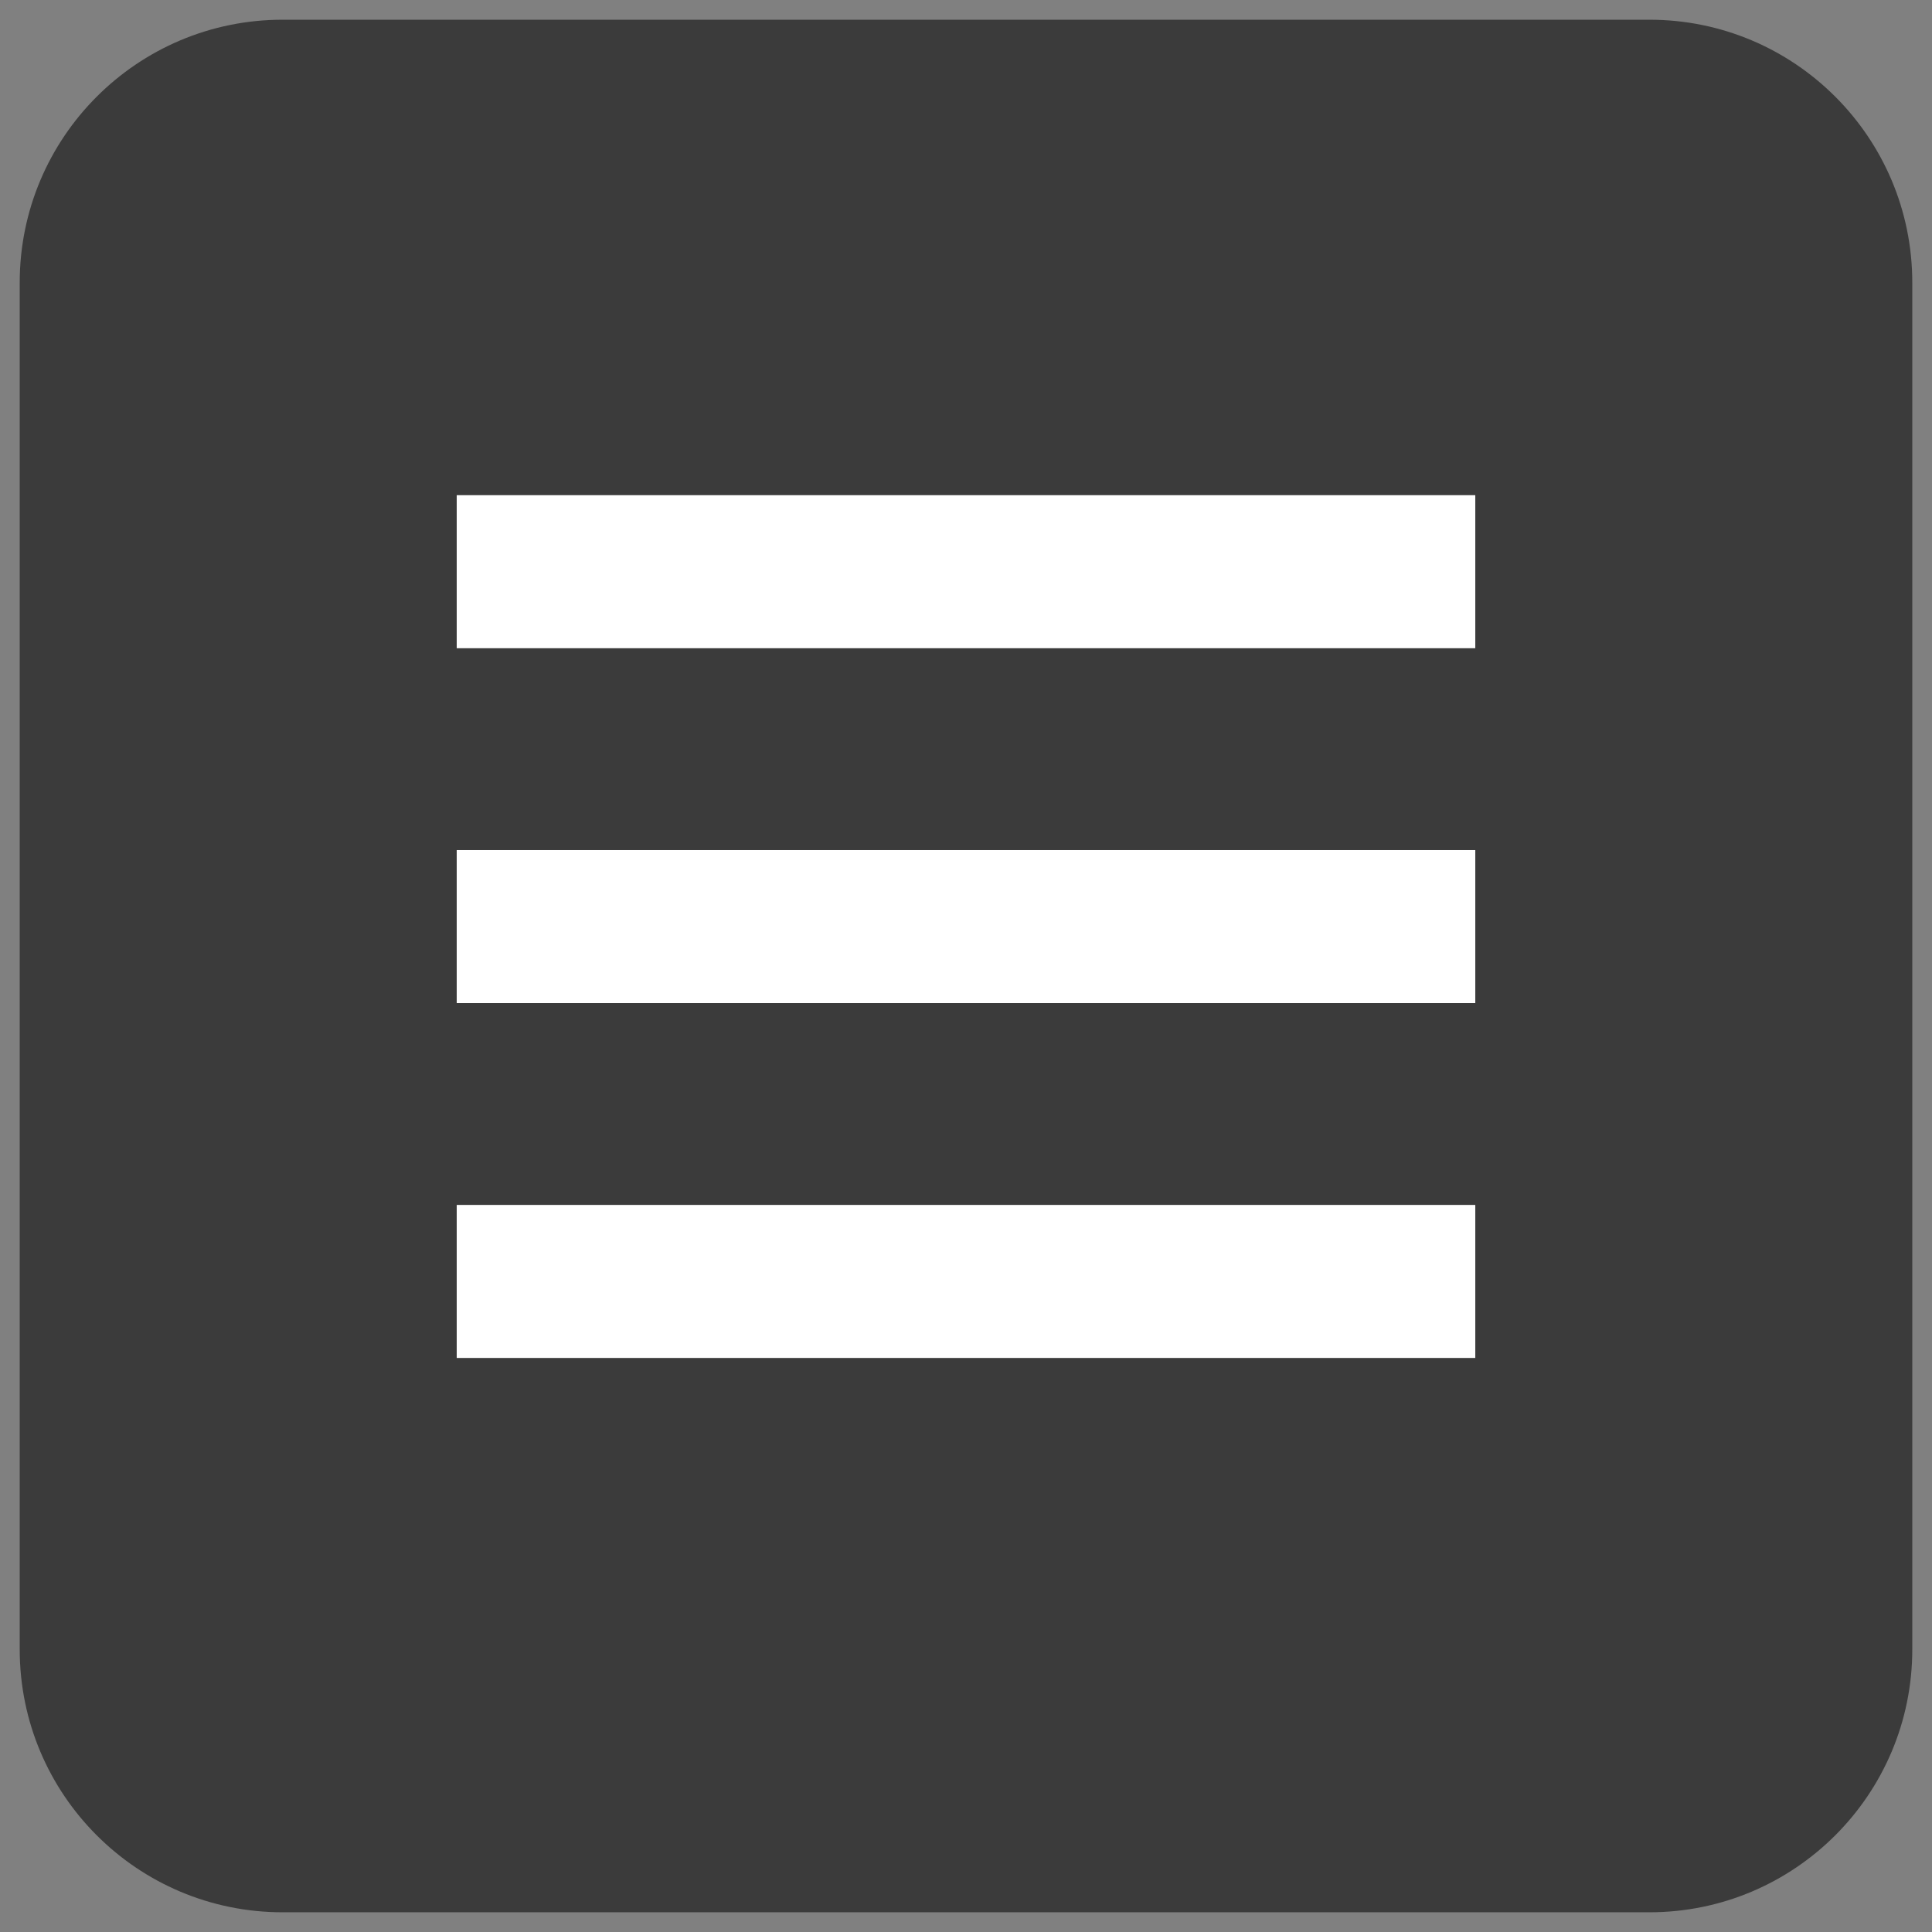
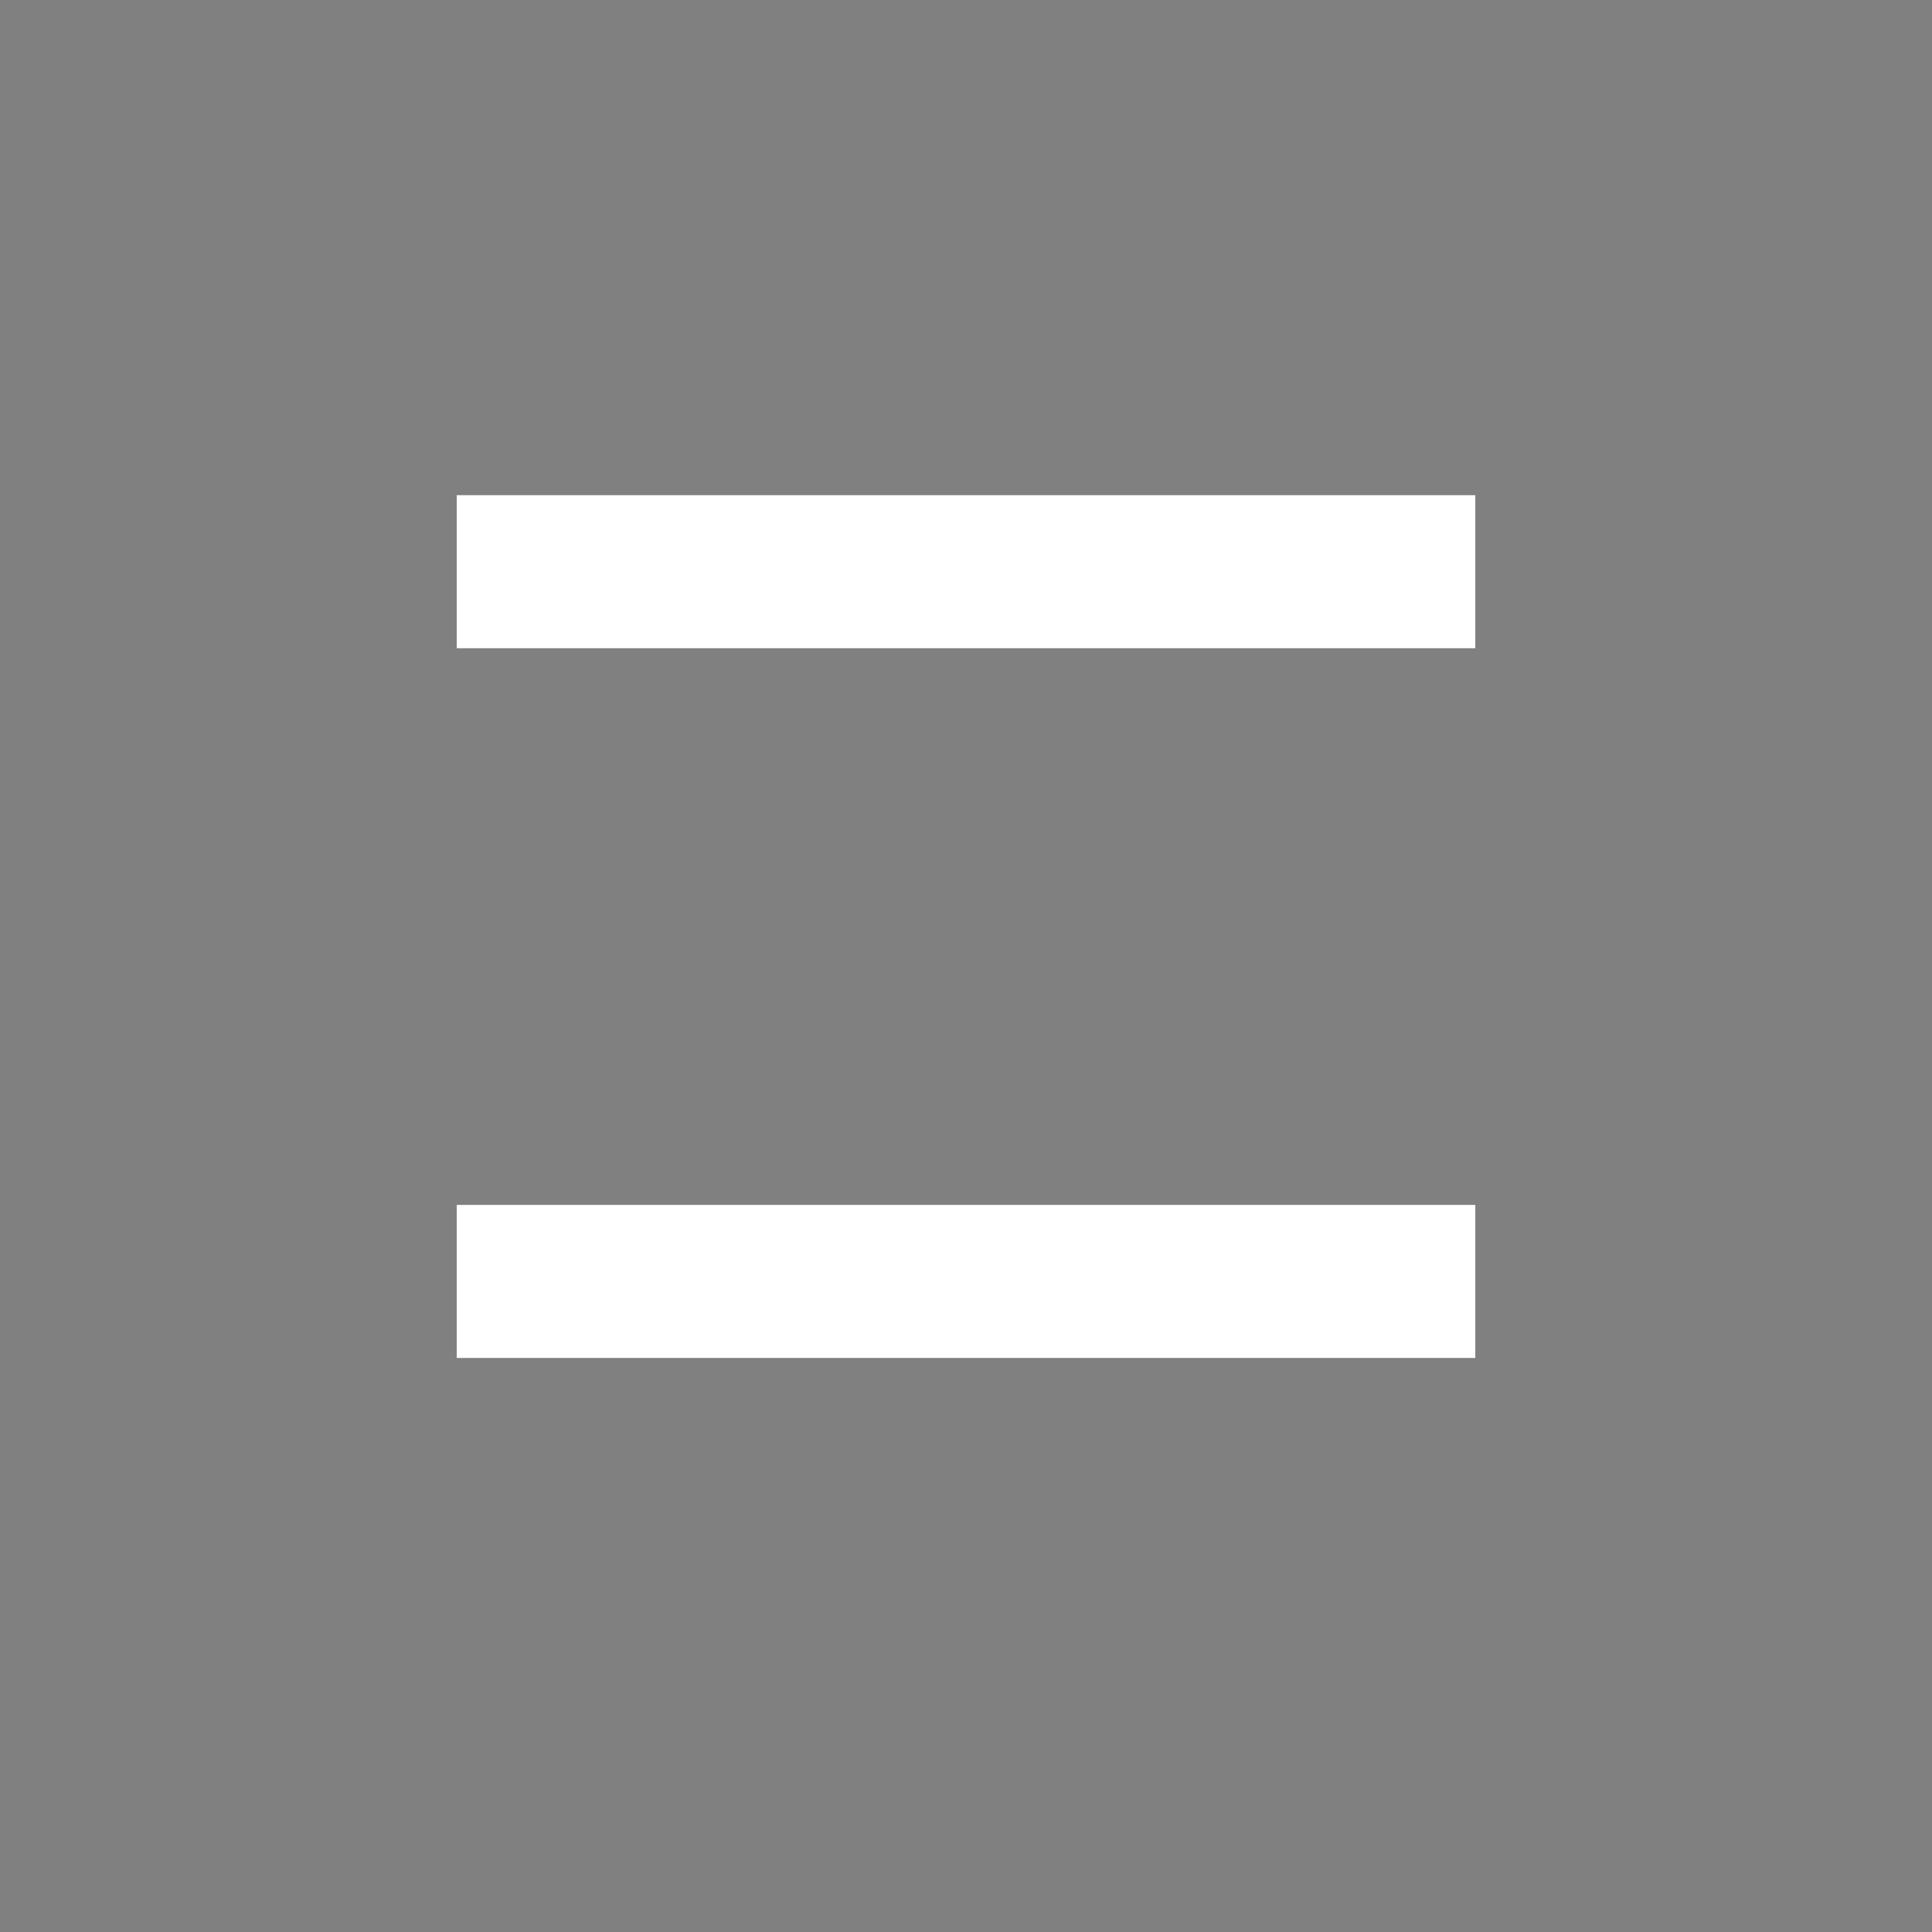
<svg xmlns="http://www.w3.org/2000/svg" version="1.1" viewBox="272 1698 147 147" width="147pt" height="147pt">
  <rect x="272" y="1698" width="147" height="147" fill="#808080" stroke="none" />
  <defs />
  <g stroke="none" stroke-opacity="1" stroke-dasharray="none" fill="none" fill-opacity="1">
    <title>Canvas 1</title>
    <g>
      <title>Layer 1</title>
-       <path d="M 293.5 1699.5 L 397.5 1699.5 C 408.546 1699.5 417.5 1708.454 417.5 1719.5 L 417.5 1823.5 C 417.5 1834.546 408.546 1843.5 397.5 1843.5 L 293.5 1843.5 C 282.454 1843.5 273.5 1834.546 273.5 1823.5 L 273.5 1719.5 C 273.5 1708.454 282.454 1699.5 293.5 1699.5 Z" fill="#3b3b3b" />
      <rect x="306.75" y="1735.677" width="77.5" height="11.644" fill="white" />
-       <rect x="306.75" y="1762.679" width="77.5" height="11.644" fill="white" />
      <rect x="306.75" y="1789.679" width="77.5" height="11.644" fill="white" />
    </g>
  </g>
</svg>